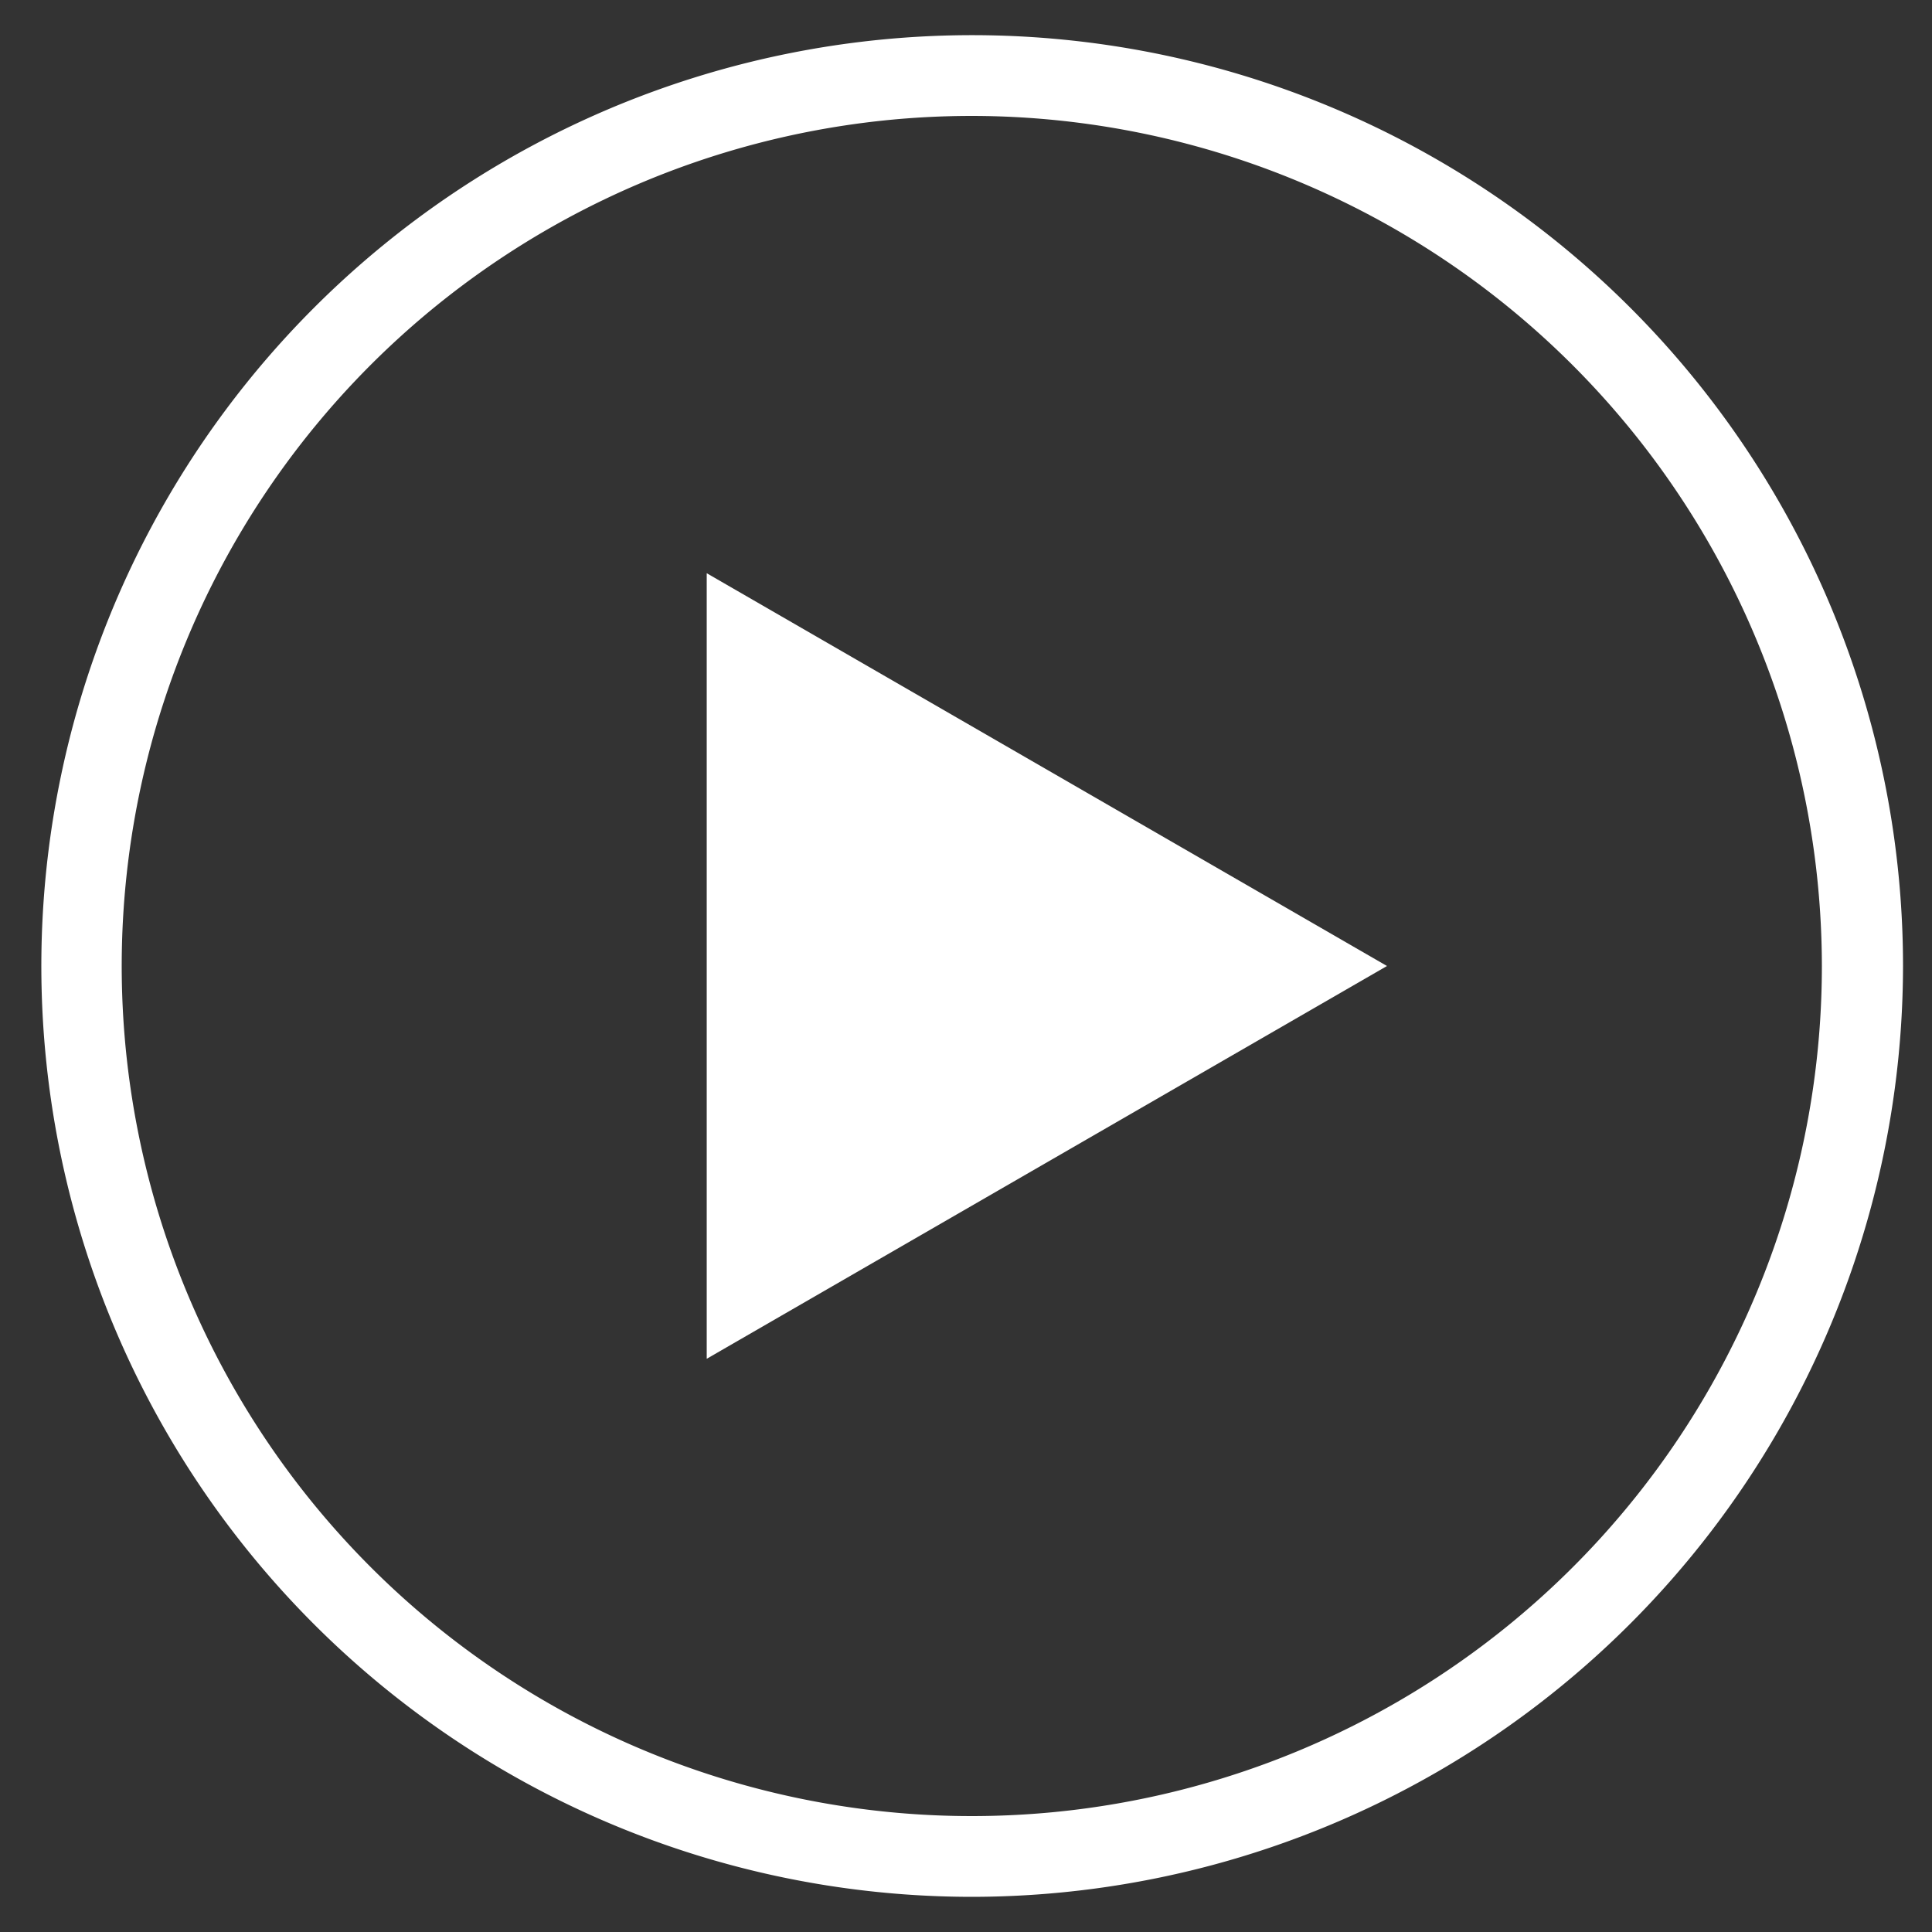
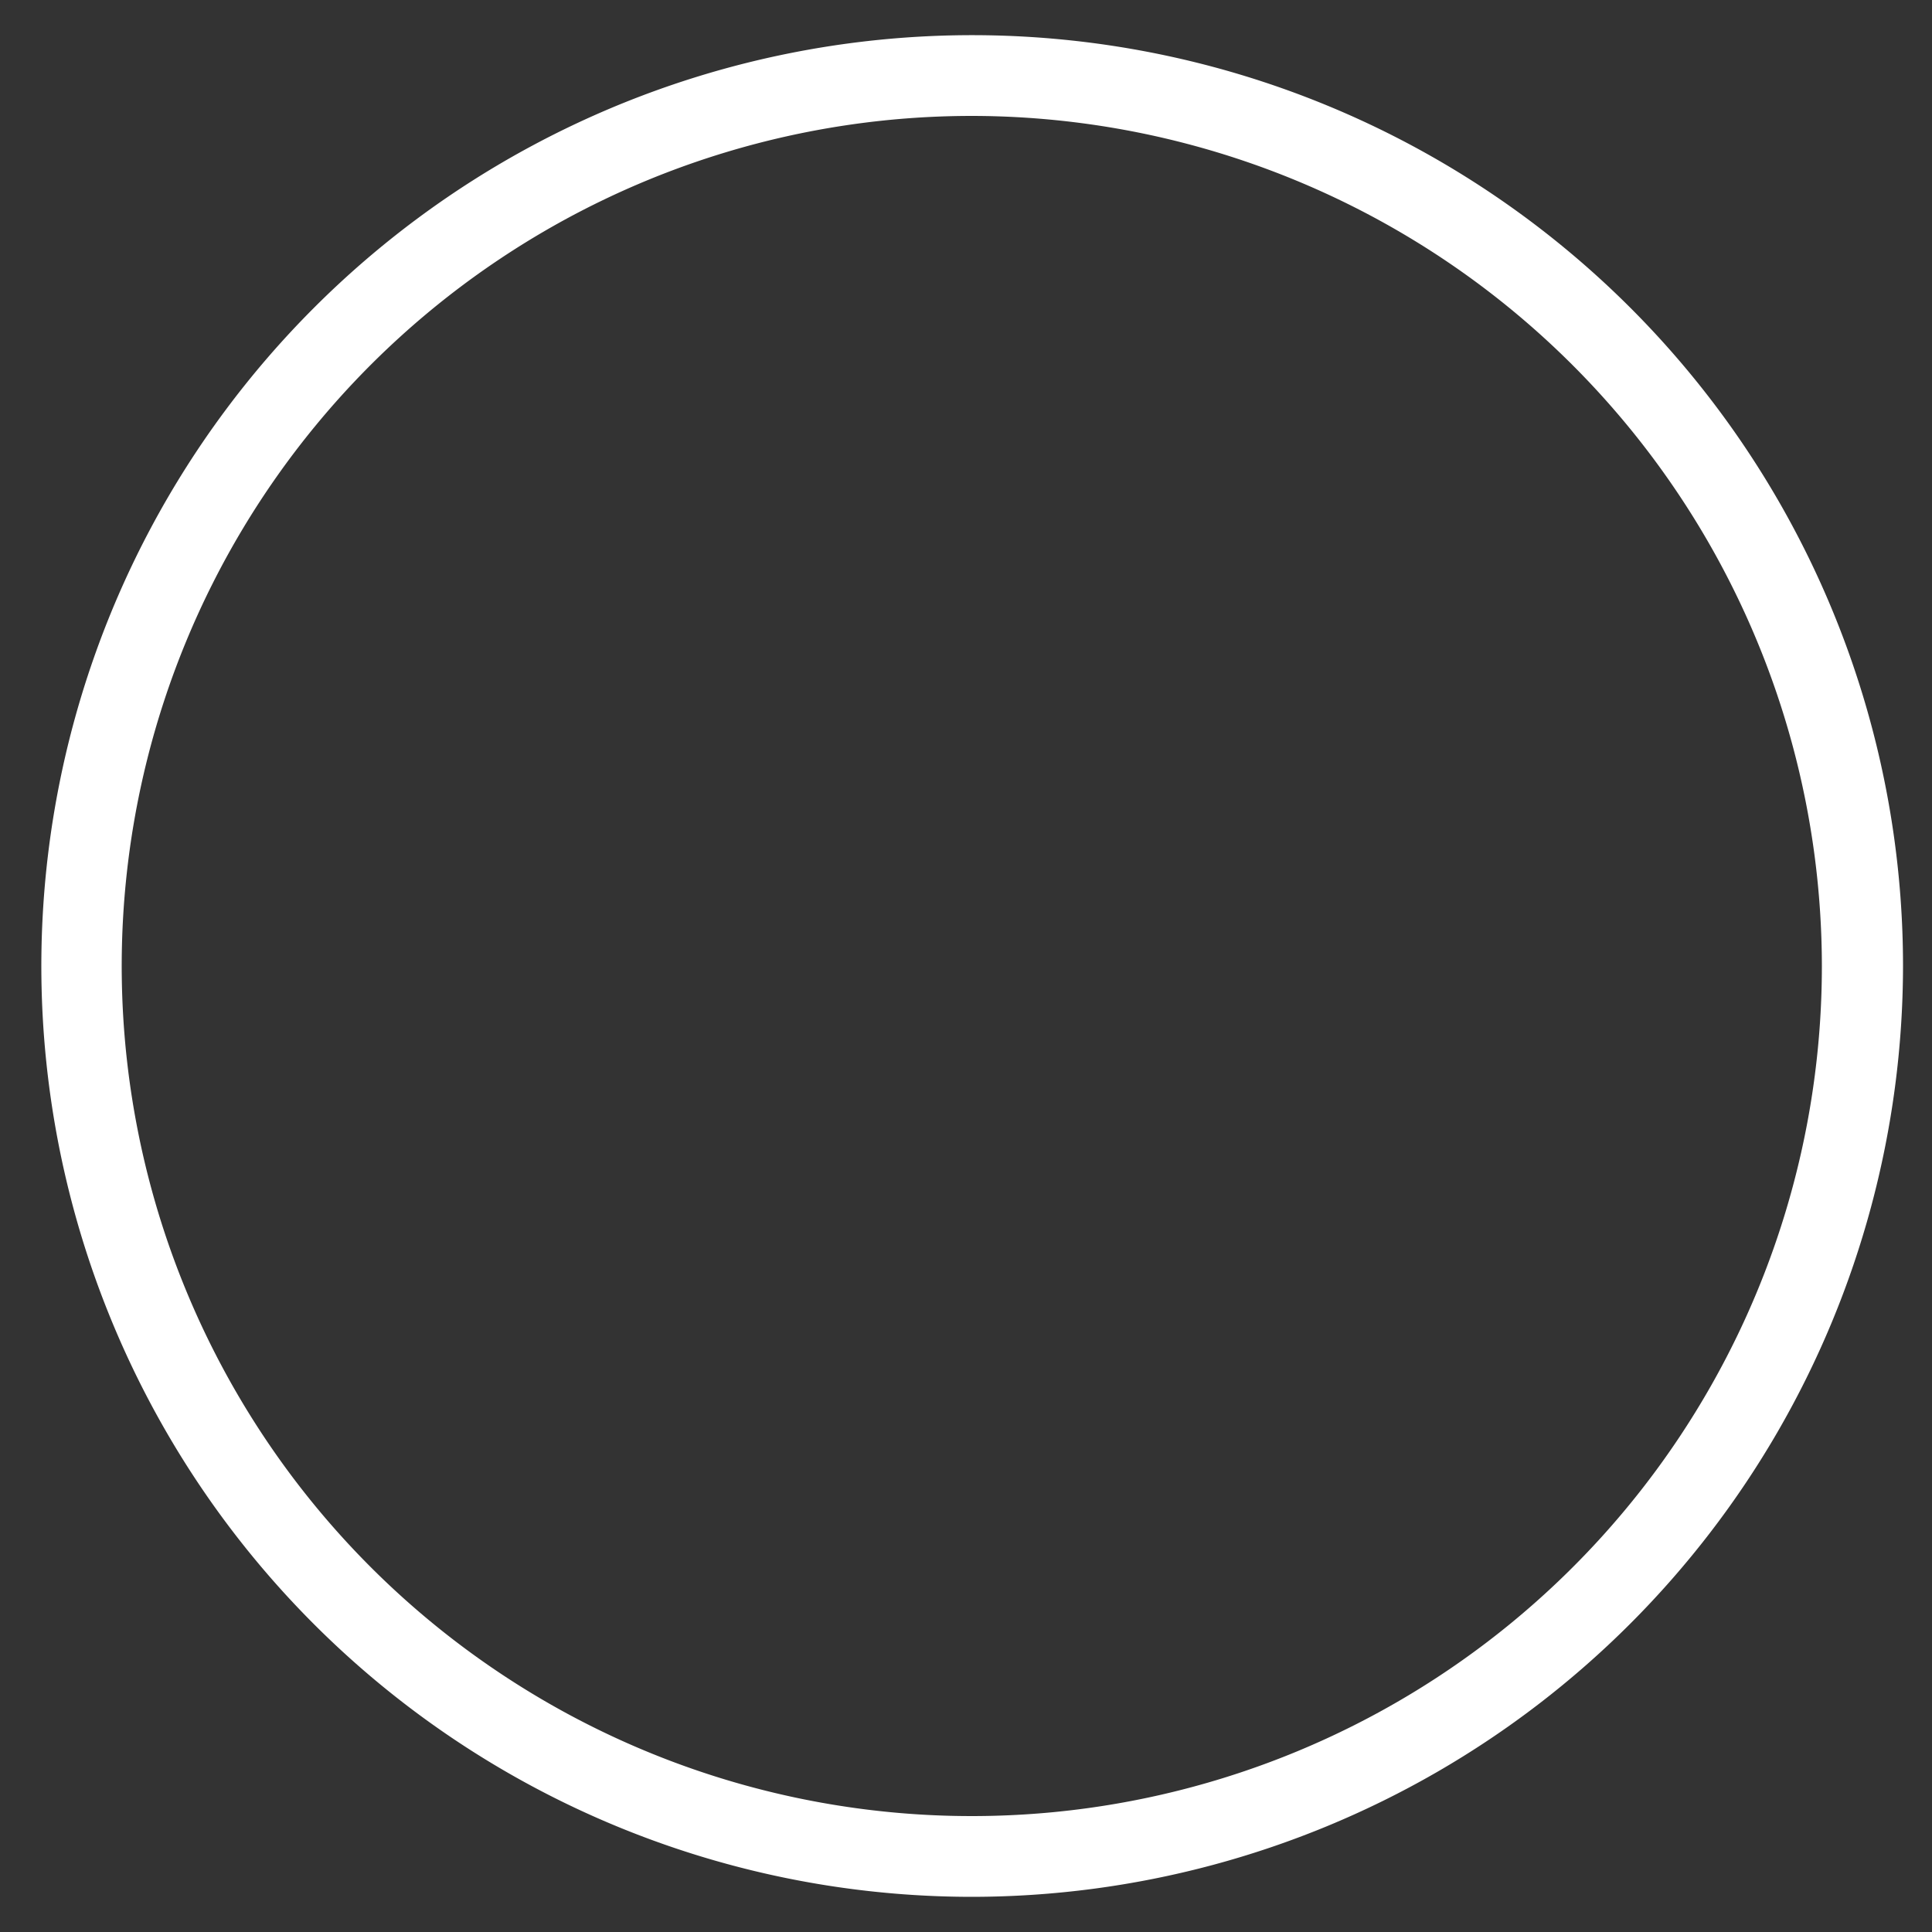
<svg xmlns="http://www.w3.org/2000/svg" id="Layer_1" data-name="Layer 1" viewBox="0 0 200 200">
  <rect x="0" y="0" width="200" height="200" fill="#333333" stroke="none" />
  <defs>
    <style>.cls-1{fill:#fff;}</style>
  </defs>
-   <path class="cls-1" d="M100.6,196.36A96.36,96.36,0,1,1,197,100,96.47,96.47,0,0,1,100.6,196.36ZM100.6,12a88,88,0,1,0,88,88A88.09,88.09,0,0,0,100.6,12Z" />
-   <polygon class="cls-1" points="143.58 100 73.16 140.66 73.16 59.34 143.58 100" />
+   <path class="cls-1" d="M100.6,196.36A96.36,96.36,0,1,1,197,100,96.47,96.47,0,0,1,100.6,196.36ZM100.6,12a88,88,0,1,0,88,88A88.09,88.09,0,0,0,100.6,12" />
</svg>